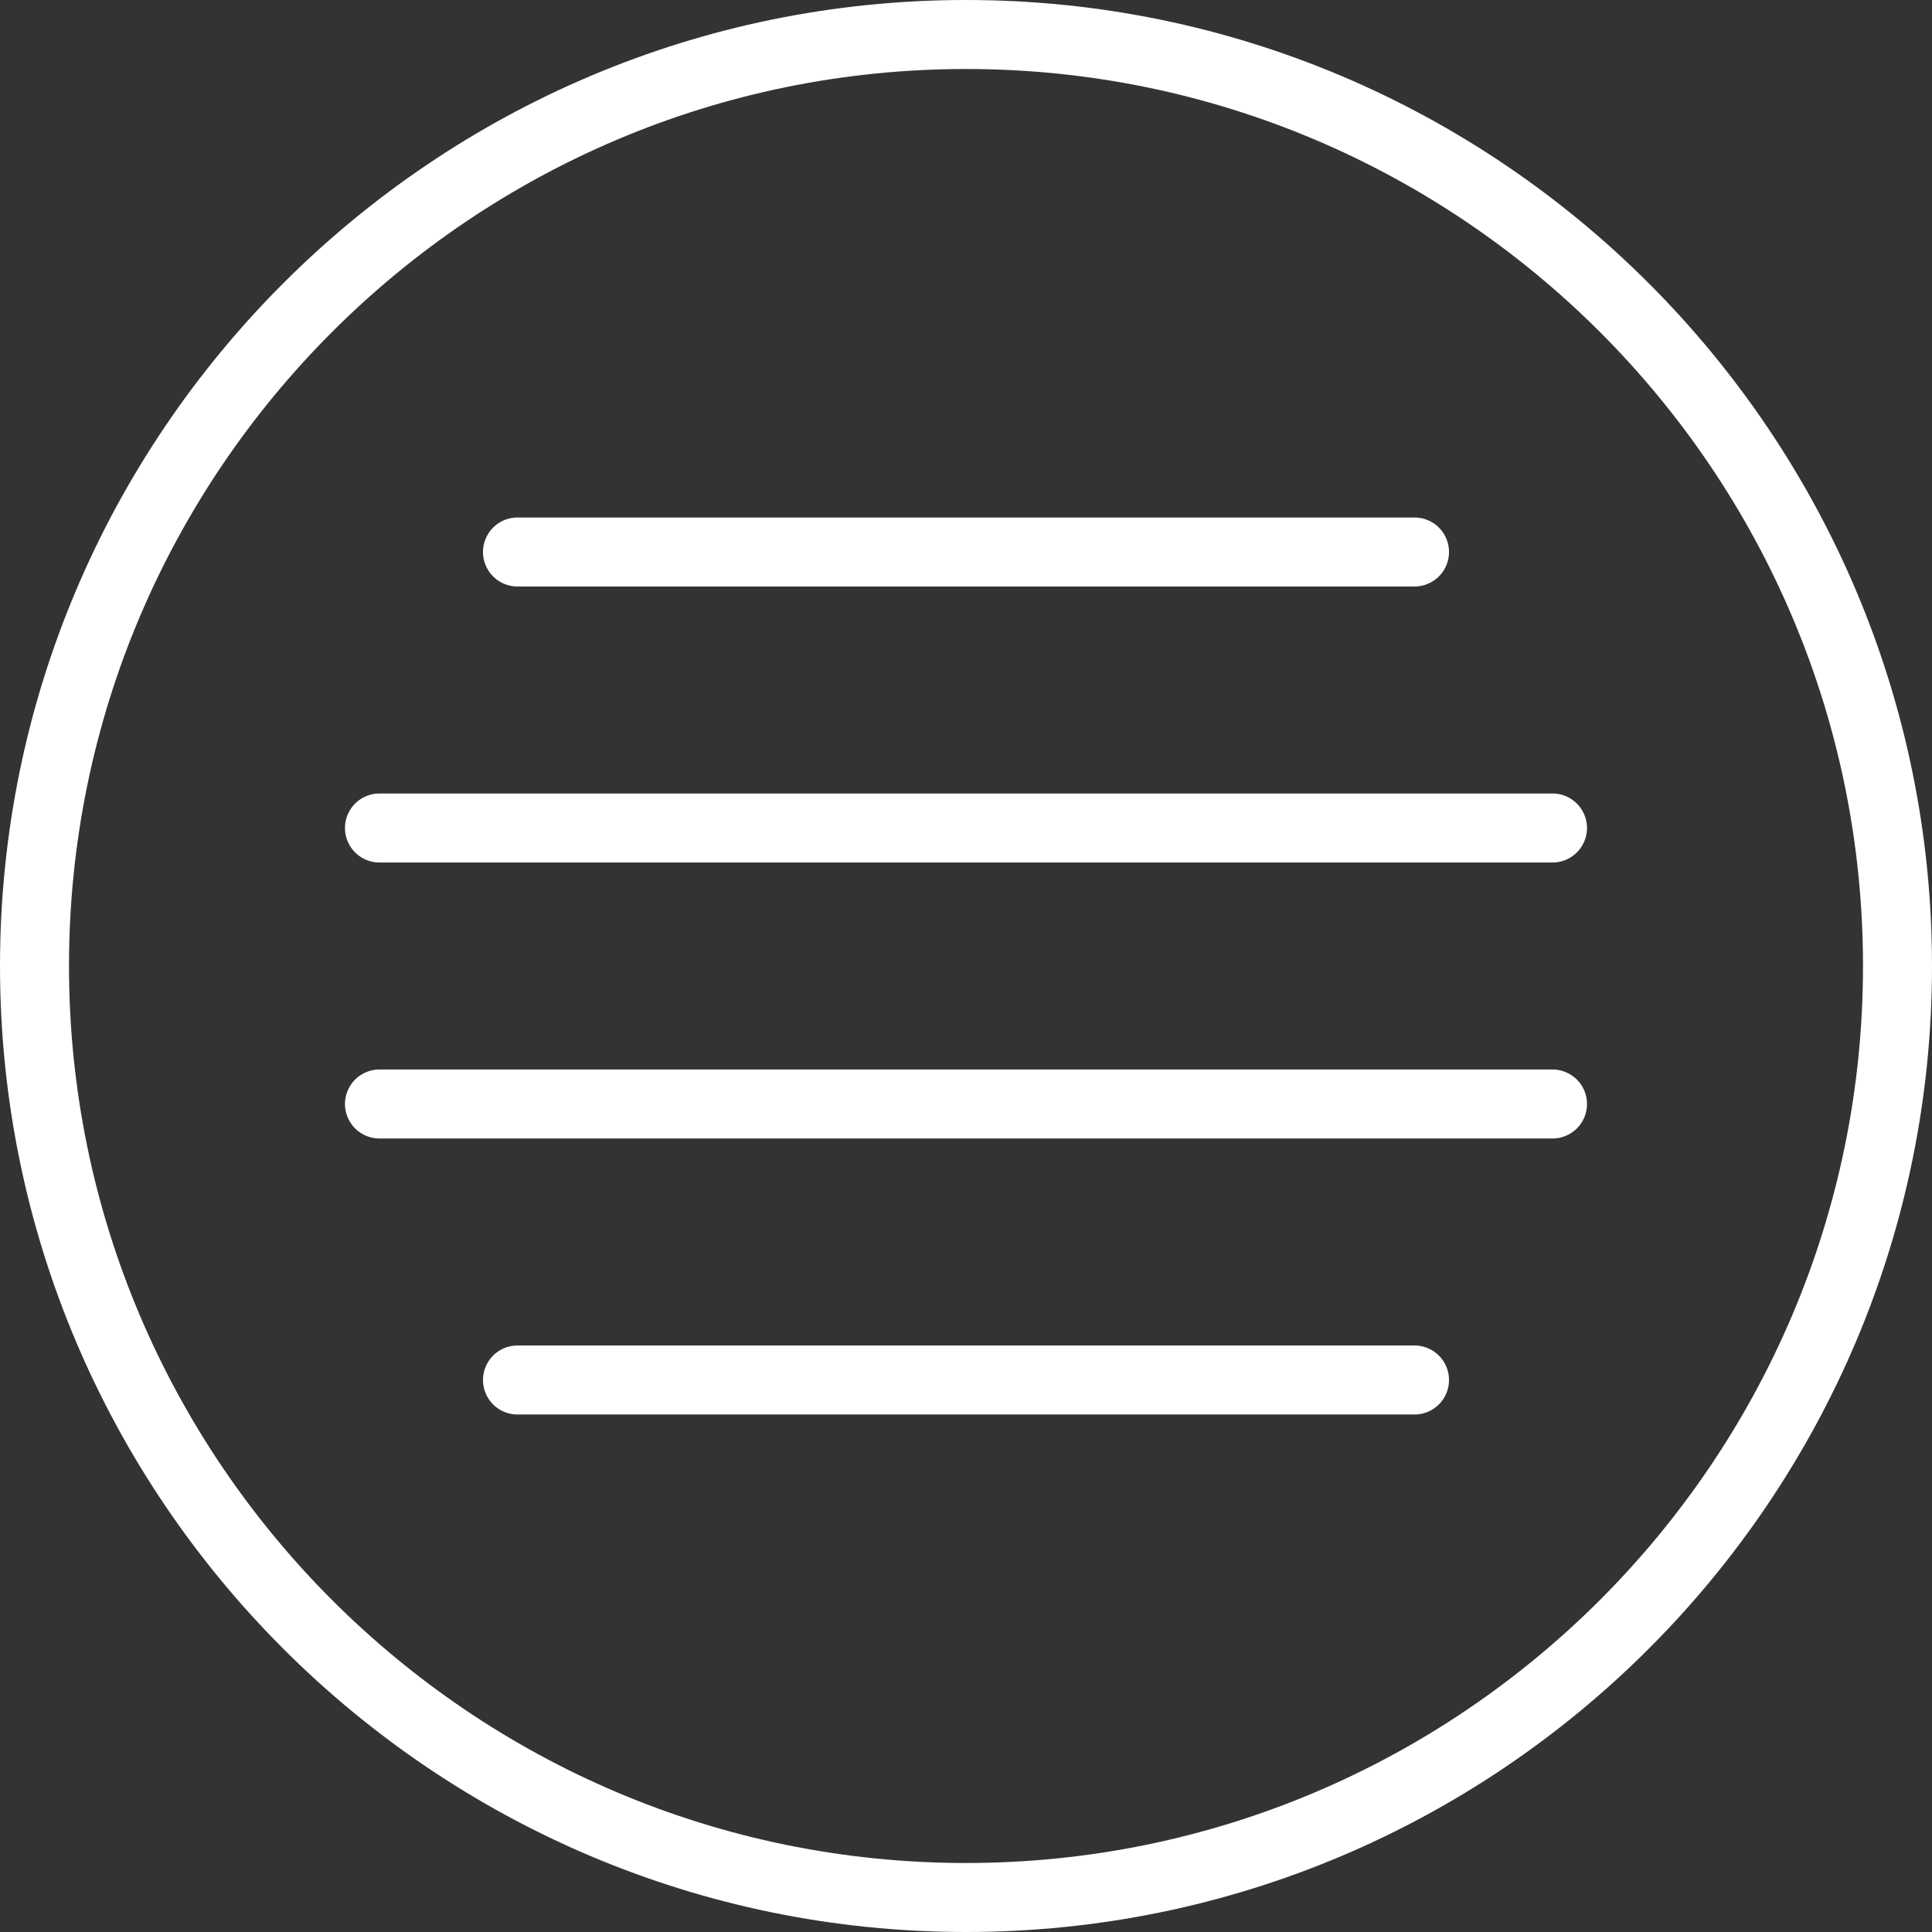
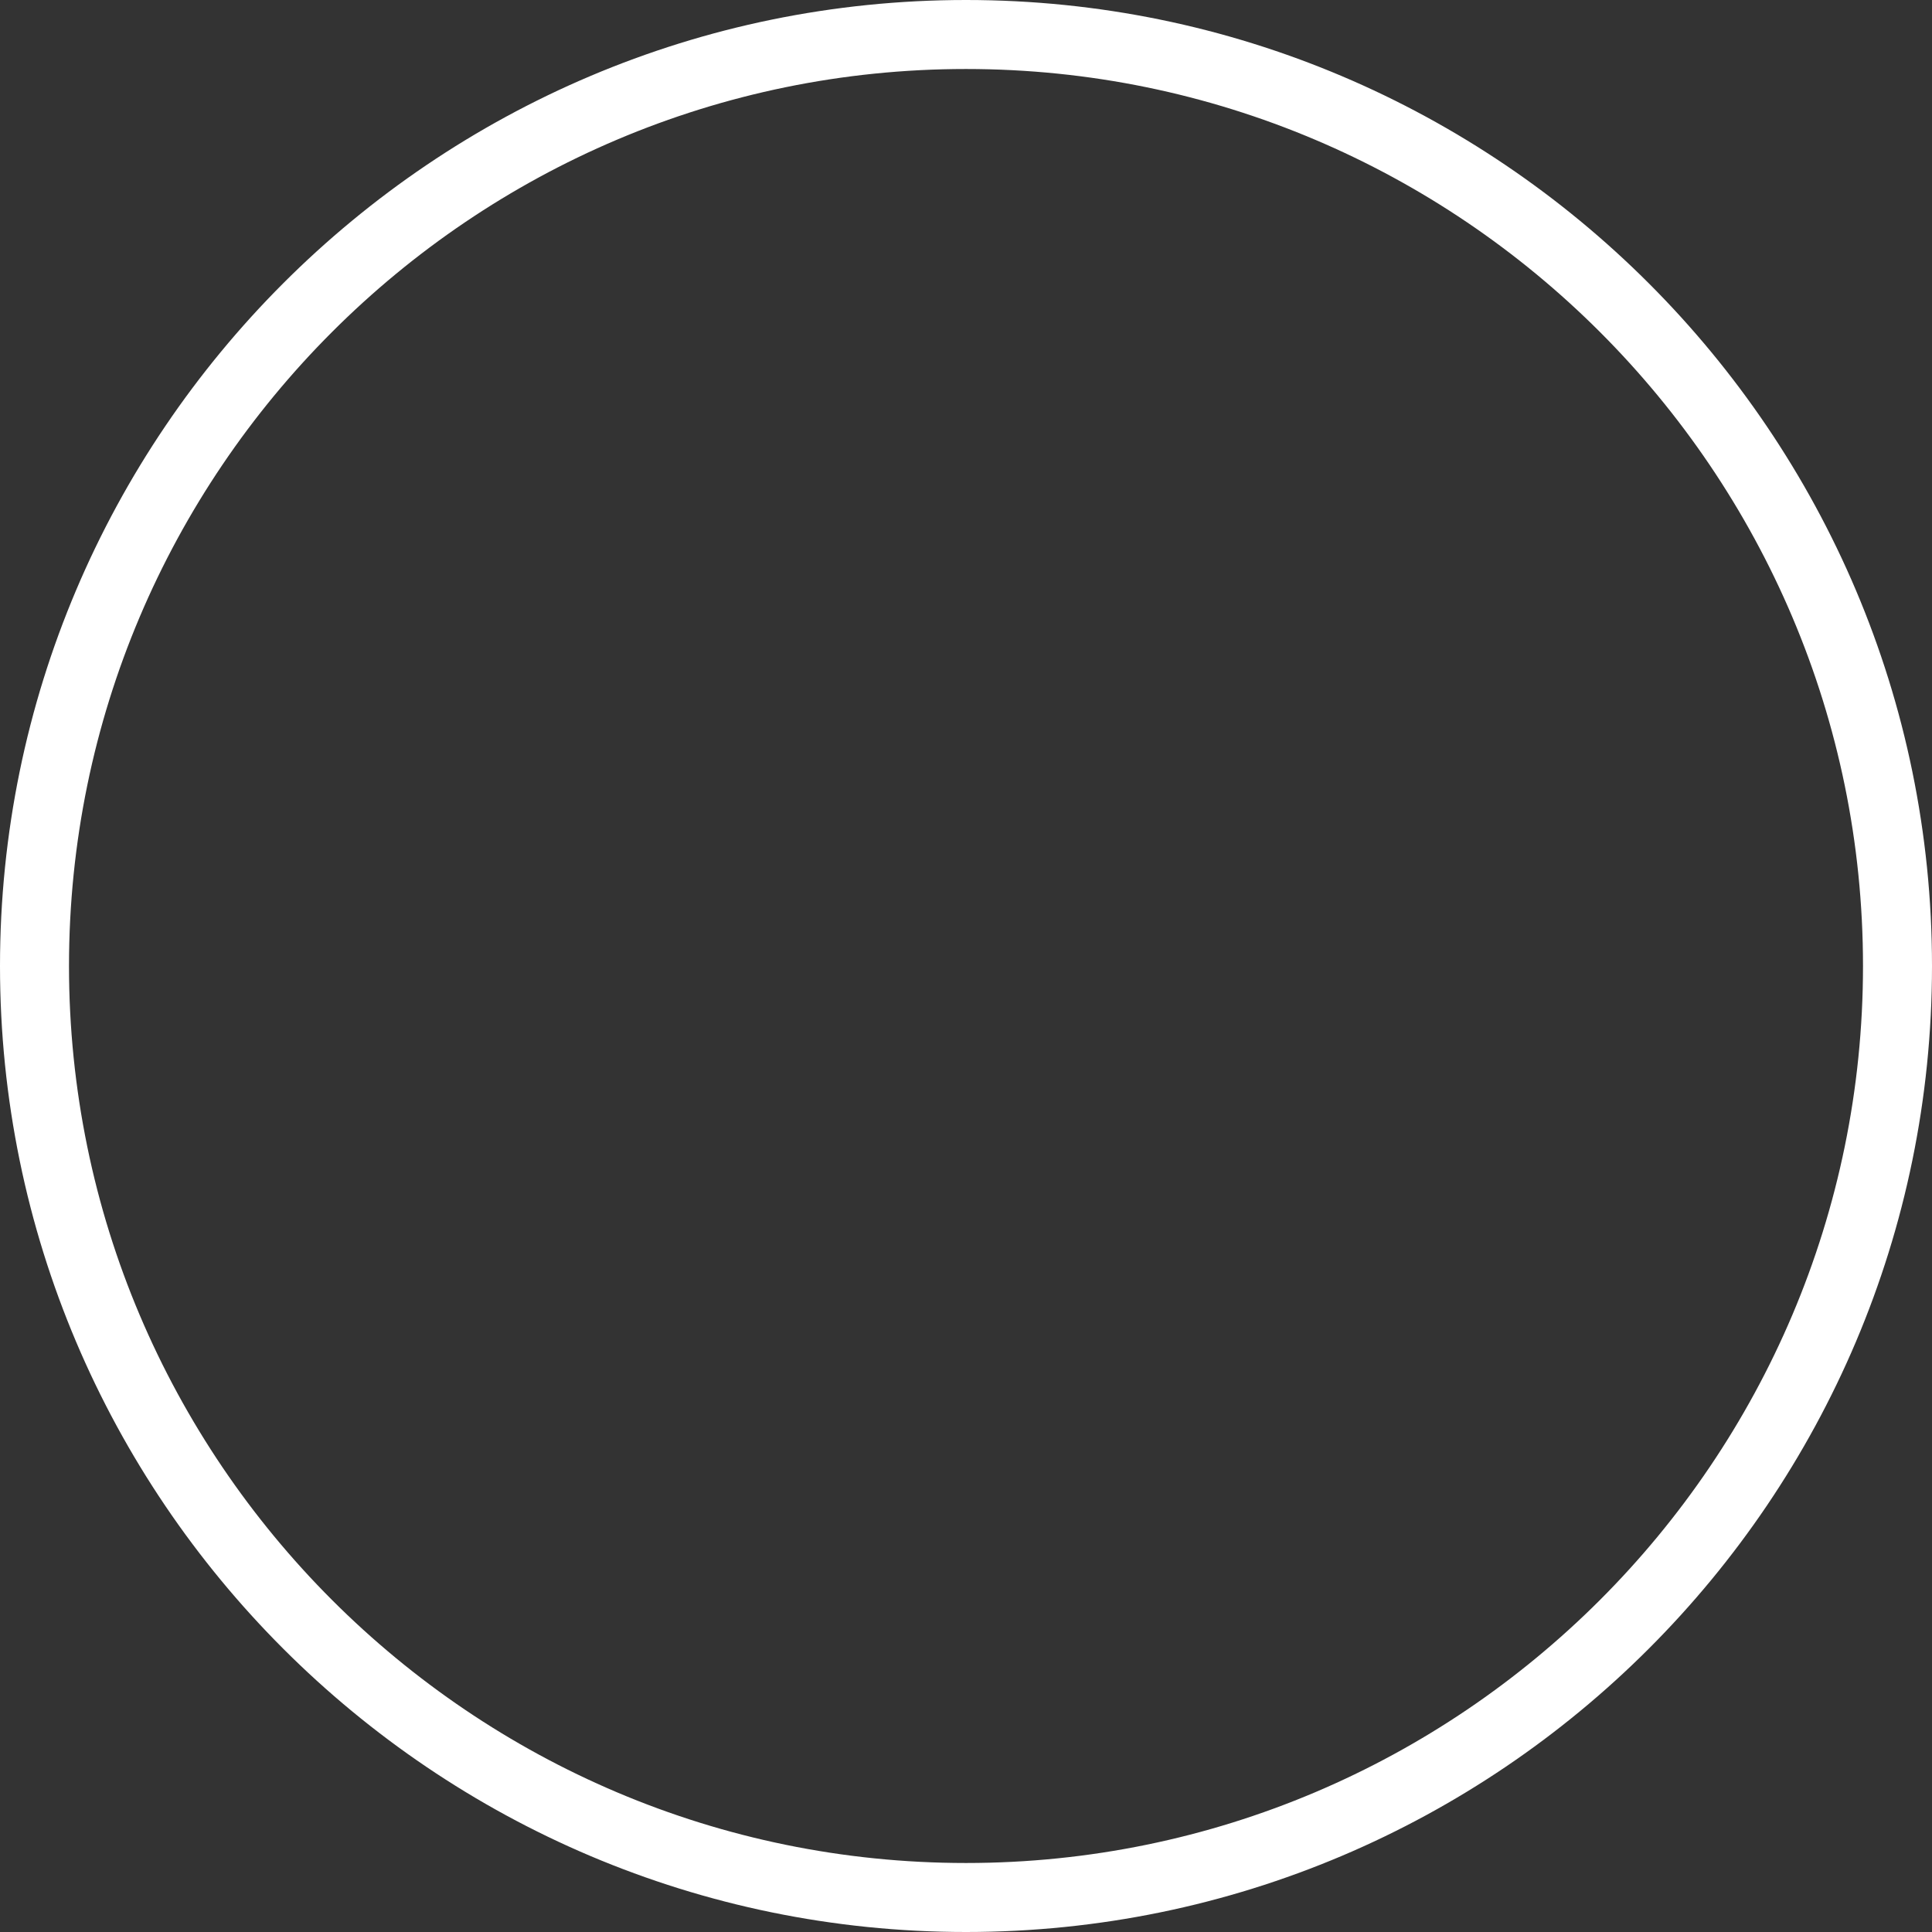
<svg xmlns="http://www.w3.org/2000/svg" viewBox="0 0 56 56" xml:space="preserve" width="512" height="512">
  <rect x="0" y="0" width="56" height="56" fill="#333333" stroke="none" />
  <g fill="#FFF">
    <path d="M28 0C12.561 0 0 12.561 0 28s12.561 28 28 28 28-12.561 28-28S43.439 0 28 0m0 54C13.663 54 2 42.336 2 28S13.663 2 28 2s26 11.664 26 26-11.663 26-26 26" />
-     <path d="M15 17h26a1 1 0 1 0 0-2H15a1 1 0 1 0 0 2m30 14H11a1 1 0 1 0 0 2h34a1 1 0 1 0 0-2m0-8H11a1 1 0 1 0 0 2h34a1 1 0 1 0 0-2m-4 16H15a1 1 0 1 0 0 2h26a1 1 0 1 0 0-2" />
  </g>
</svg>